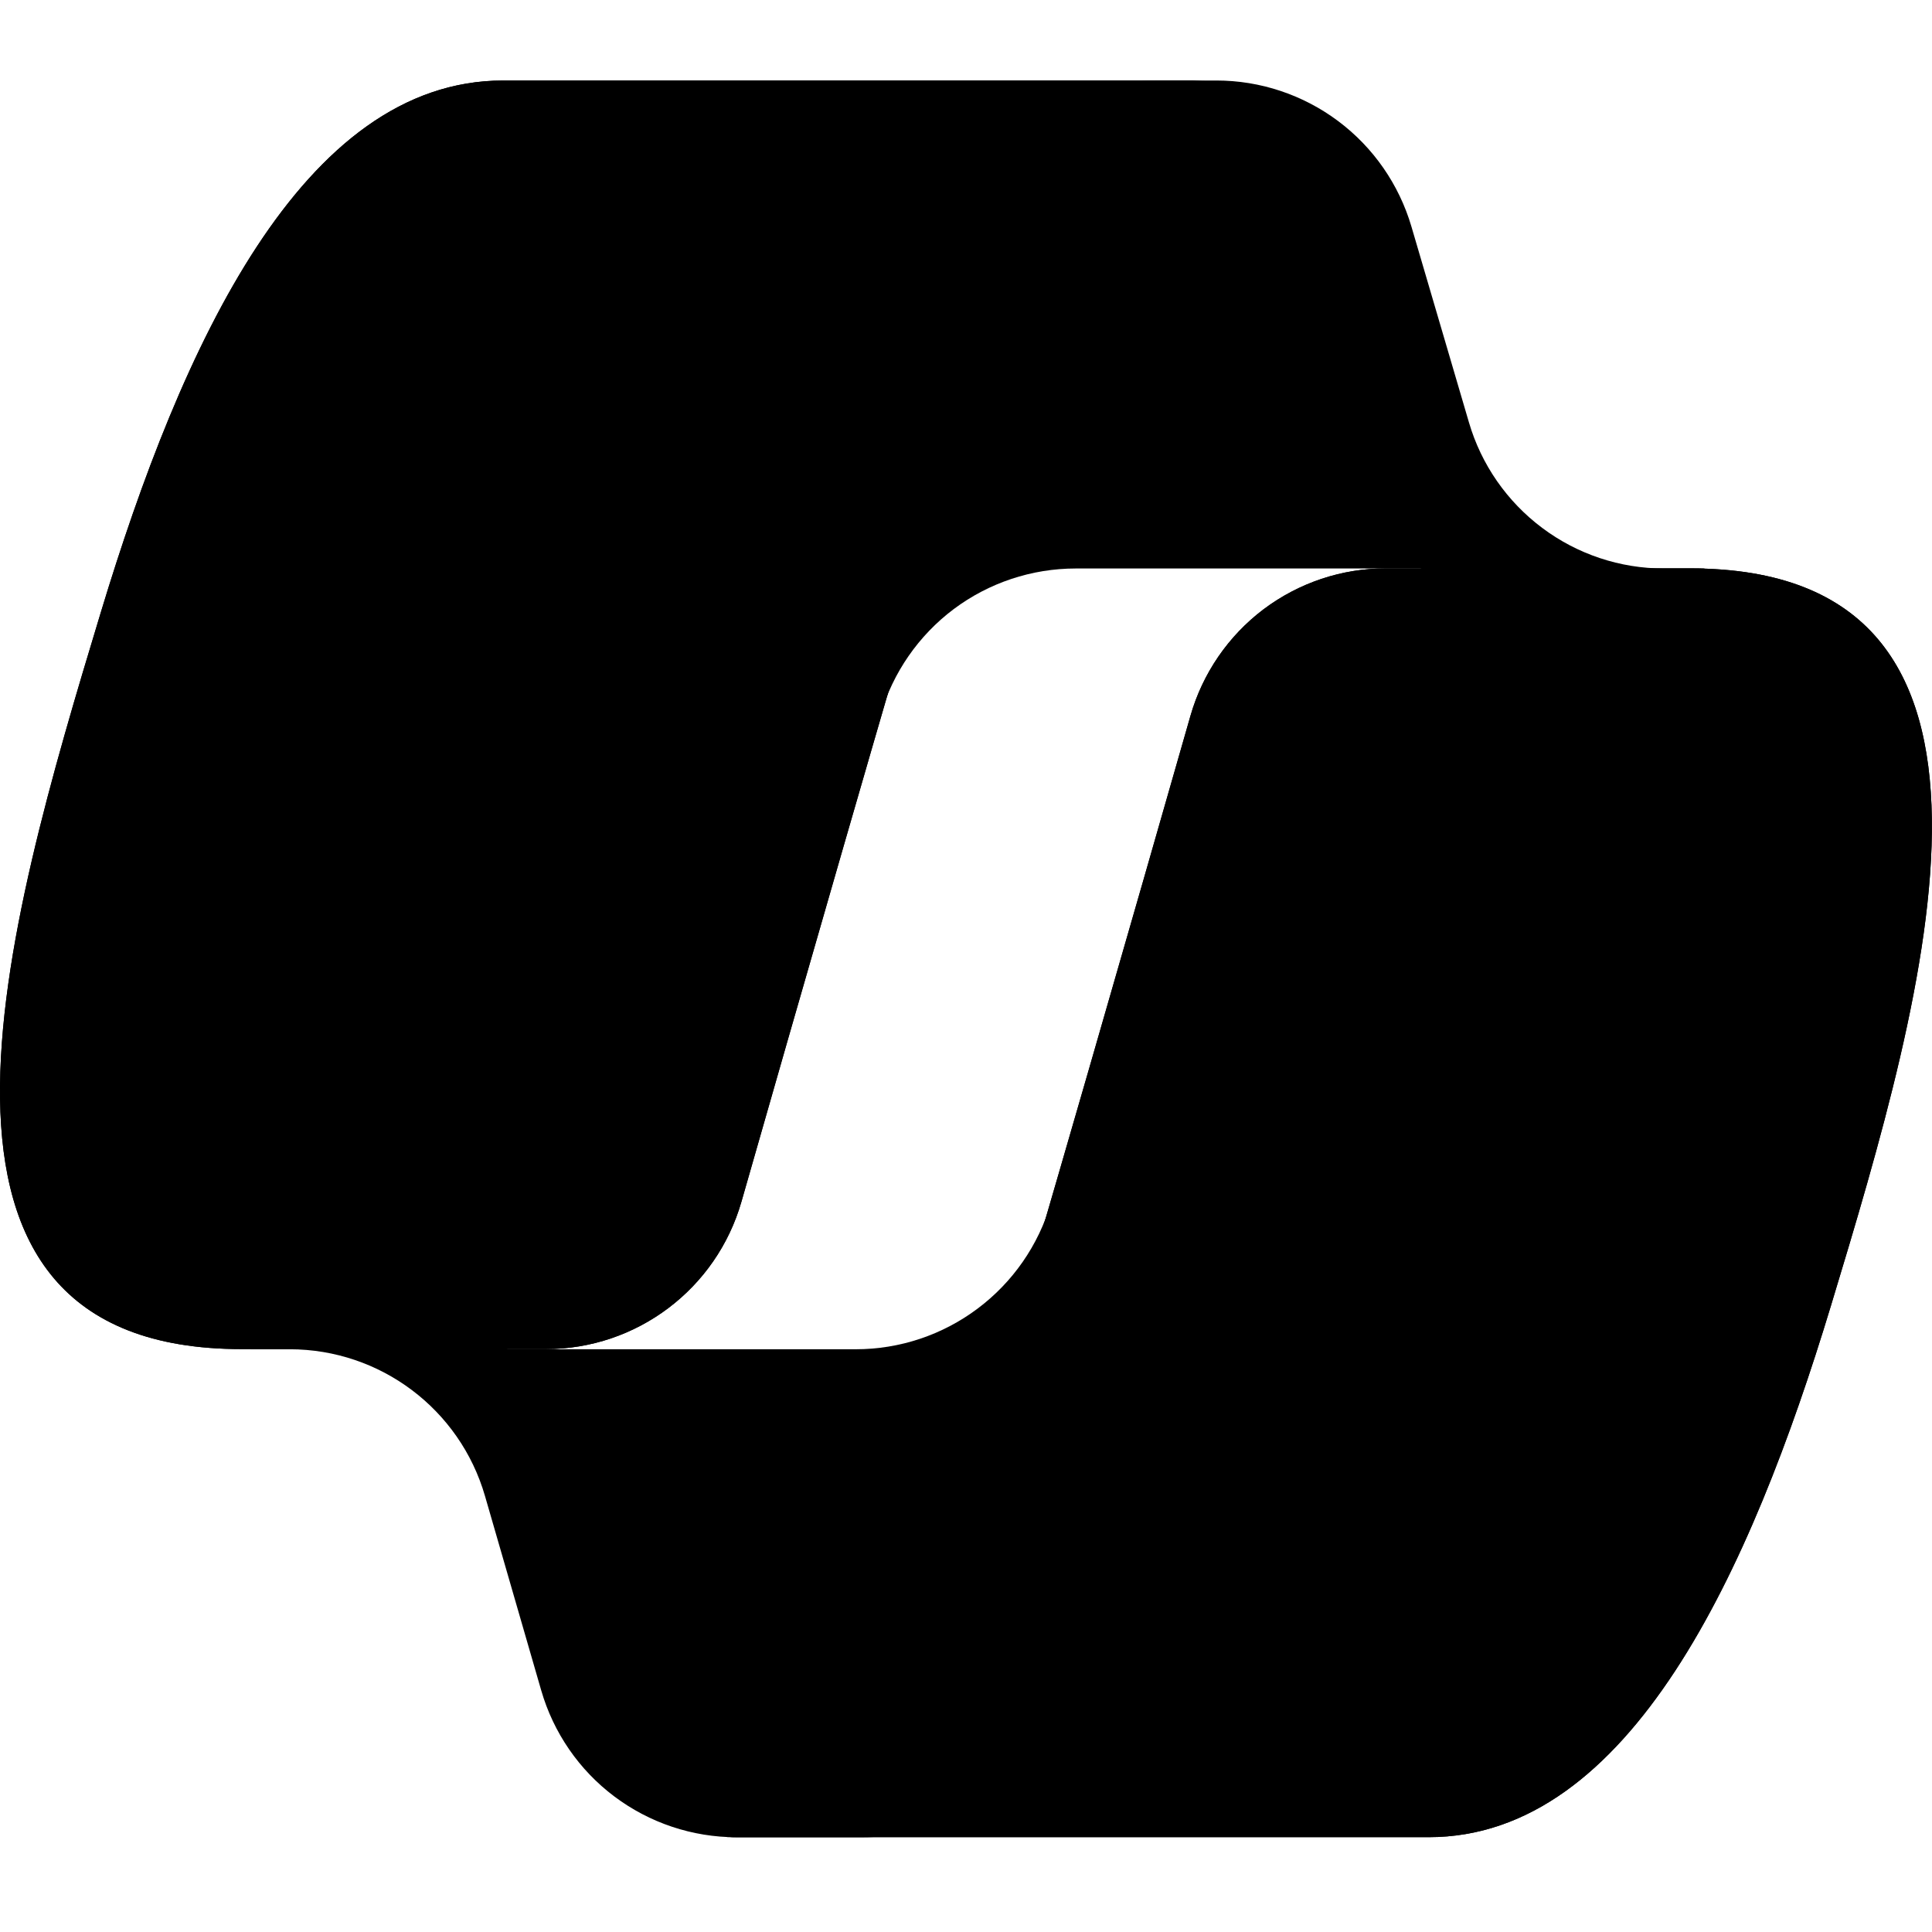
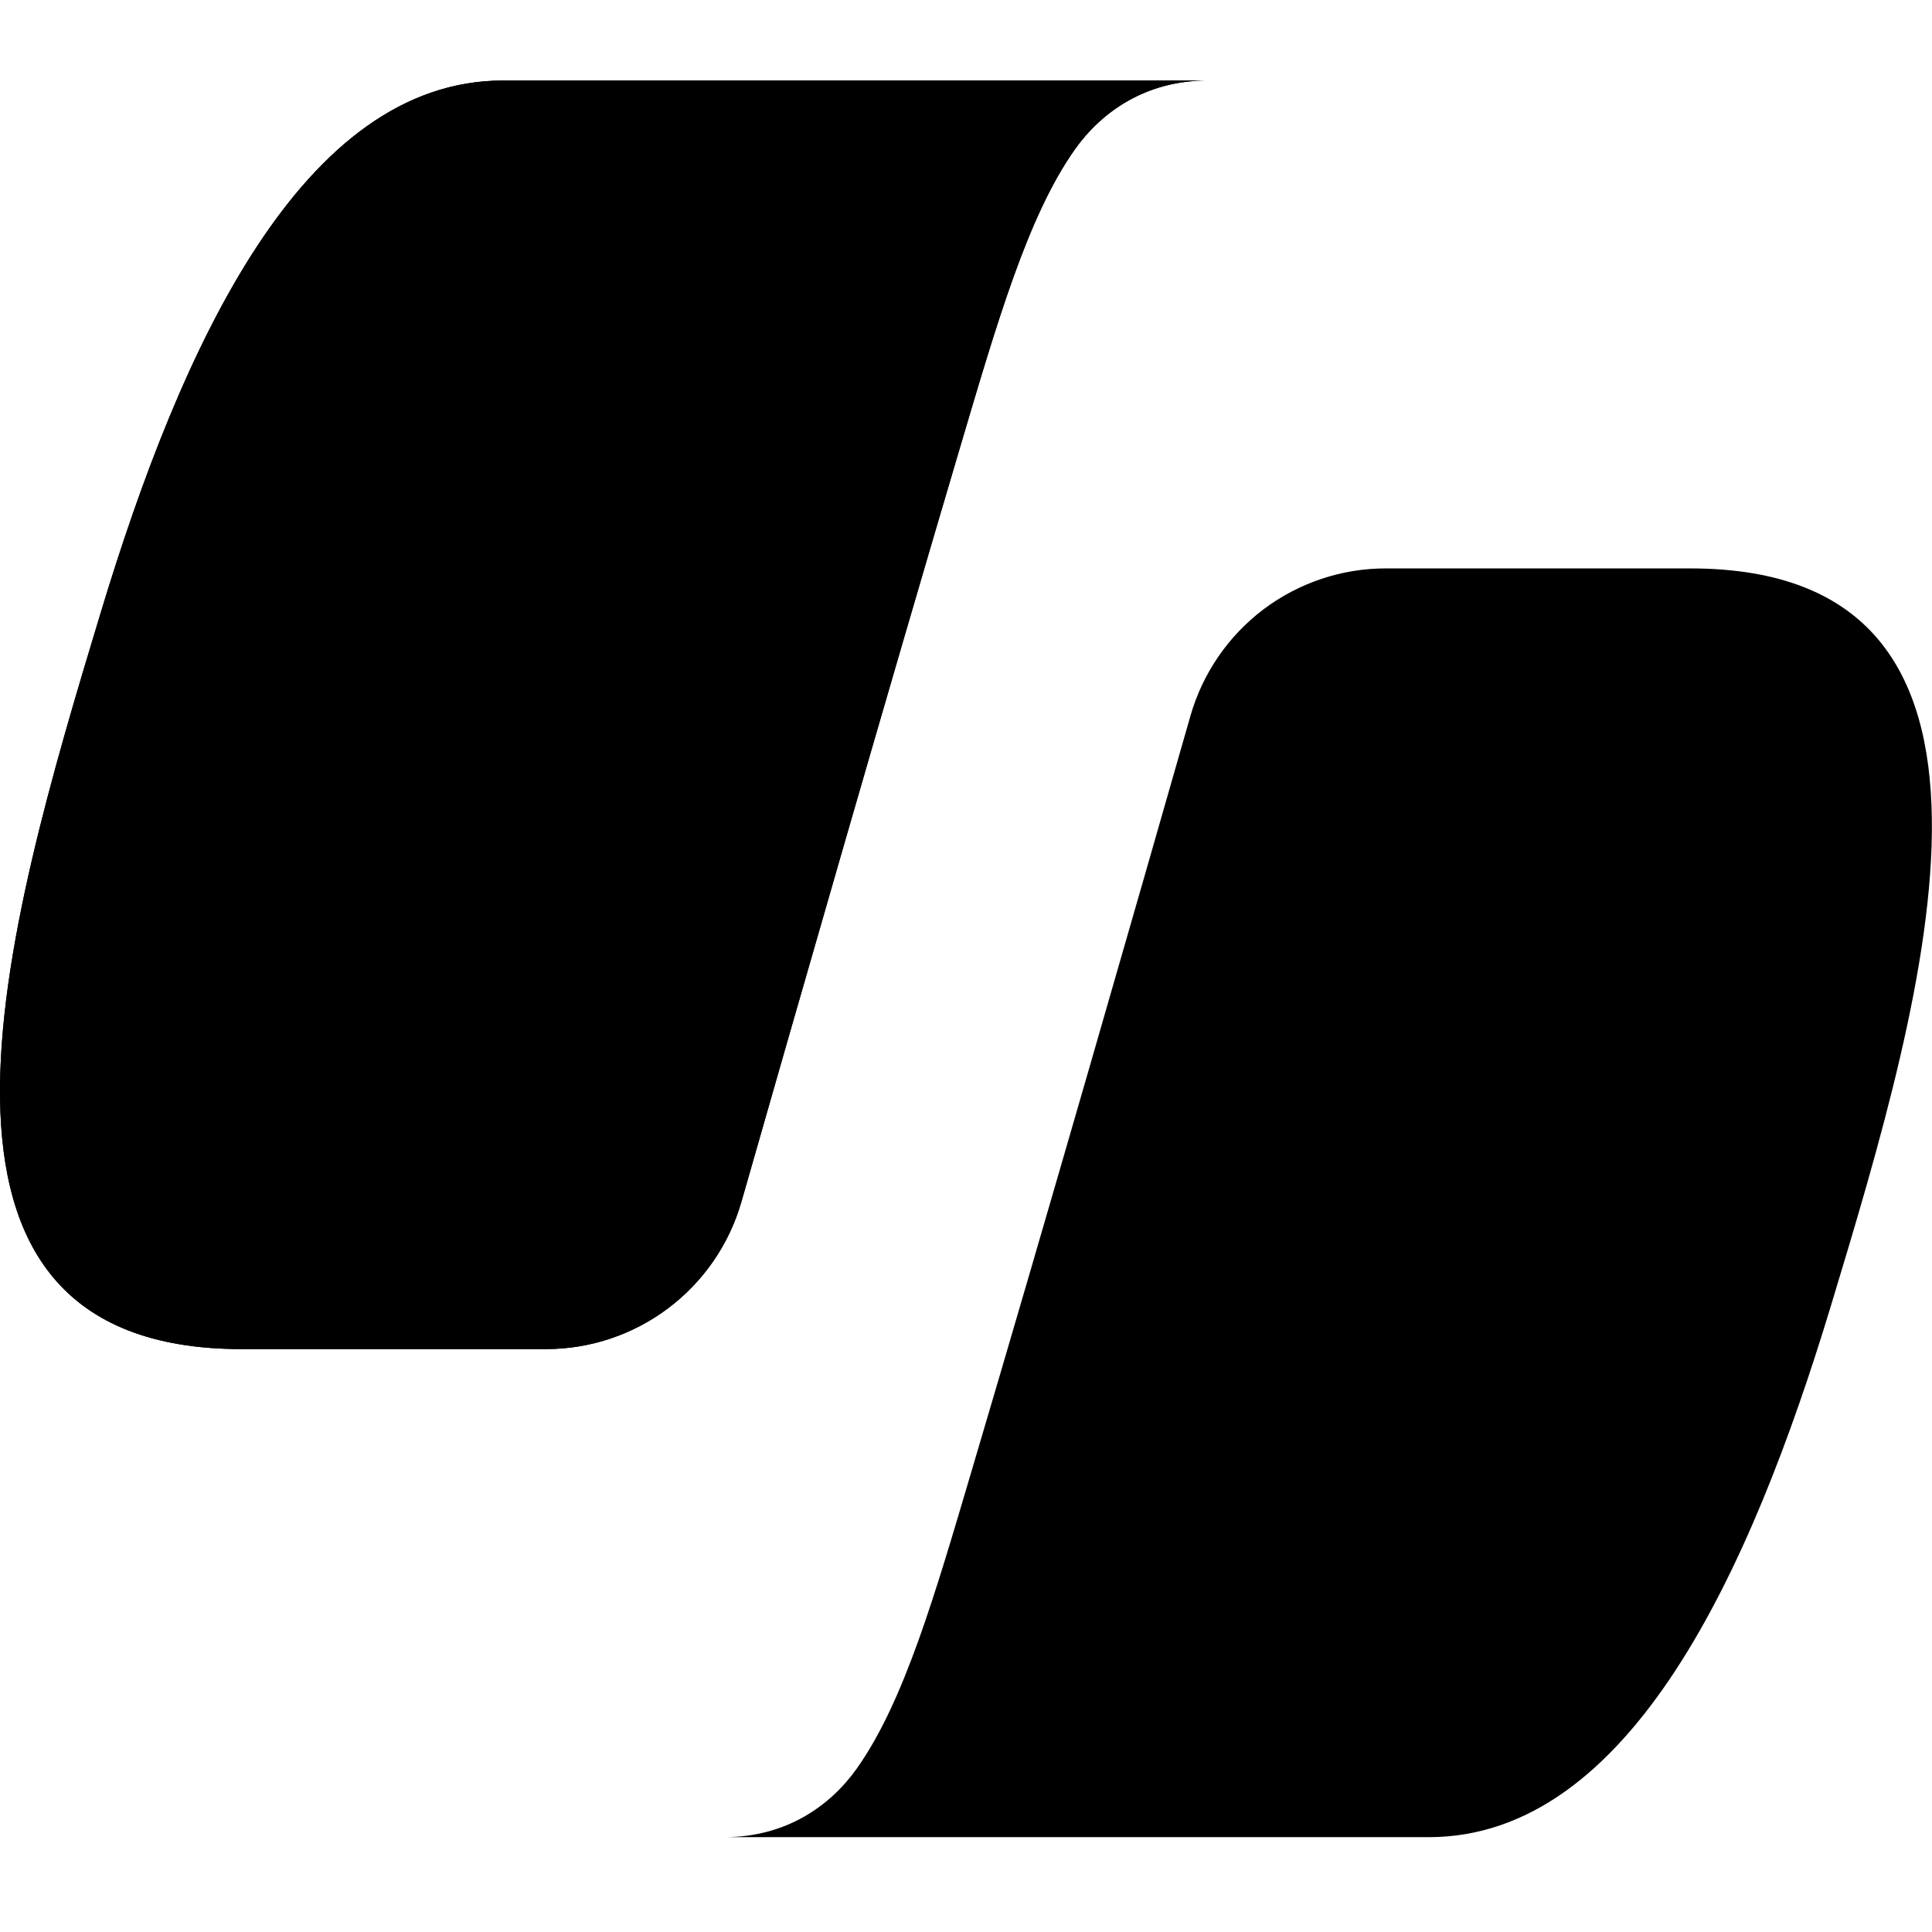
<svg xmlns="http://www.w3.org/2000/svg" width="24" height="24" viewBox="0 0 24 24" fill="none">
-   <path d="M17.533 2.814C17.379 2.291 17.06 1.831 16.623 1.504C16.186 1.177 15.655 1 15.11 1H14.372C13.781 1 13.209 1.207 12.755 1.585C12.302 1.963 11.995 2.489 11.888 3.07L10.625 9.951L10.938 8.879C11.092 8.355 11.411 7.894 11.848 7.566C12.285 7.239 12.817 7.062 13.363 7.062H17.647L19.445 7.762L21.177 7.062H20.671C20.125 7.062 19.594 6.885 19.158 6.558C18.721 6.231 18.401 5.771 18.248 5.248L17.533 2.814Z" fill="black" />
-   <path d="M6.723 20.998C6.875 21.524 7.193 21.987 7.631 22.316C8.069 22.645 8.601 22.823 9.149 22.823H10.715C12.085 22.823 13.205 21.731 13.24 20.362L13.41 13.727L13.054 14.945C12.9 15.469 12.581 15.929 12.144 16.256C11.707 16.584 11.176 16.761 10.63 16.761H6.309L4.769 15.925L3.102 16.761H3.599C4.723 16.761 5.713 17.505 6.025 18.585L6.723 20.998Z" fill="black" />
  <path d="M15.002 1H6.252C3.752 1 2.252 4.304 1.252 7.608C0.067 11.523 -1.483 16.759 3.002 16.759H6.78C7.909 16.759 8.9 16.012 9.211 14.926C9.868 12.628 11.019 8.619 11.923 5.567C12.383 4.016 12.766 2.684 13.353 1.855C13.683 1.39 14.232 1 15.002 1Z" fill="black" />
  <path d="M15.002 1H6.252C3.752 1 2.252 4.304 1.252 7.608C0.067 11.523 -1.483 16.759 3.002 16.759H6.78C7.909 16.759 8.9 16.012 9.211 14.926C9.868 12.628 11.019 8.619 11.923 5.567C12.383 4.016 12.766 2.684 13.353 1.855C13.683 1.39 14.232 1 15.002 1Z" fill="black" />
  <path d="M8.996 22.822H17.747C20.247 22.822 21.747 19.517 22.747 16.212C23.932 12.297 25.482 7.061 20.997 7.061H17.218C16.669 7.06 16.135 7.239 15.696 7.569C15.258 7.9 14.939 8.365 14.788 8.893C14.131 11.191 12.98 15.201 12.075 18.254C11.616 19.805 11.233 21.137 10.645 21.967C10.316 22.432 9.767 22.822 8.996 22.822Z" fill="black" />
-   <path d="M8.996 22.822H17.747C20.247 22.822 21.747 19.517 22.747 16.212C23.932 12.297 25.482 7.061 20.997 7.061H17.218C16.669 7.06 16.135 7.239 15.696 7.569C15.258 7.9 14.939 8.365 14.788 8.893C14.131 11.191 12.98 15.201 12.075 18.254C11.616 19.805 11.233 21.137 10.645 21.967C10.316 22.432 9.767 22.822 8.996 22.822Z" fill="black" />
</svg>